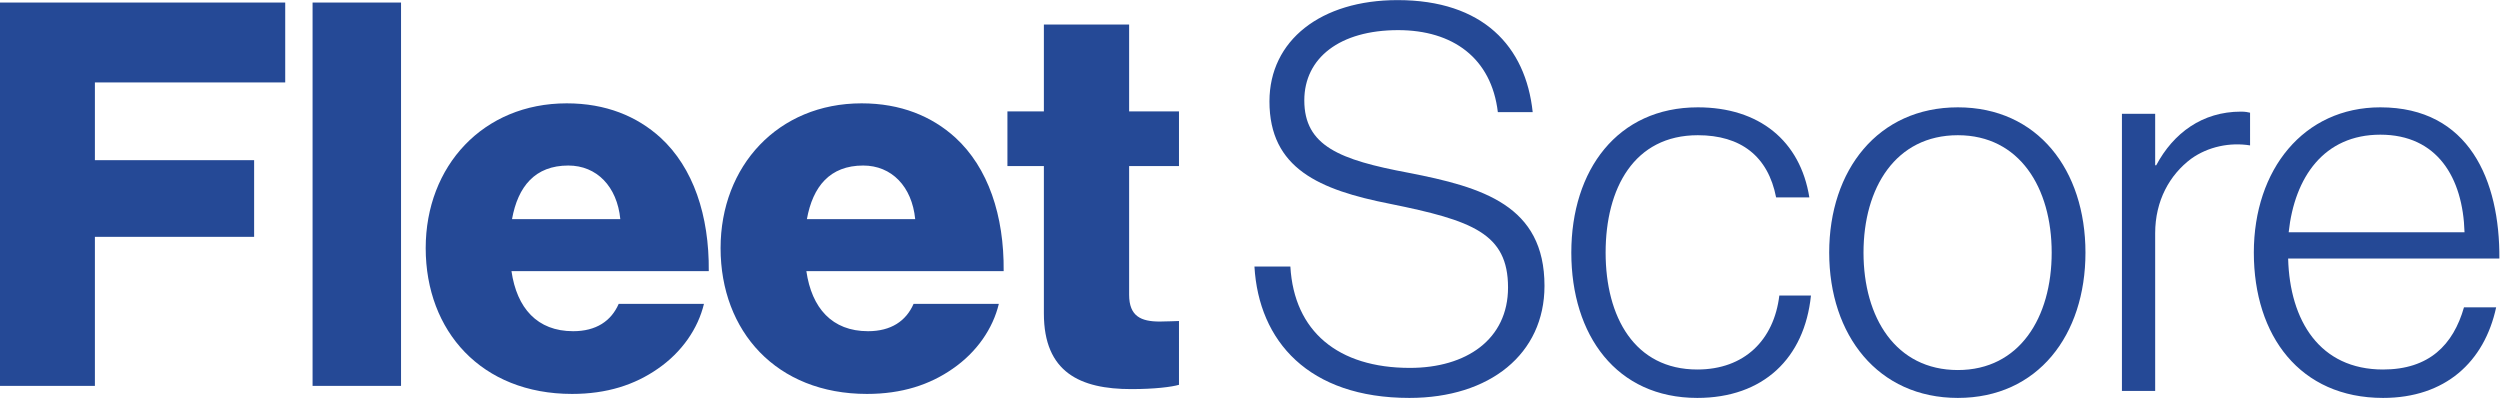
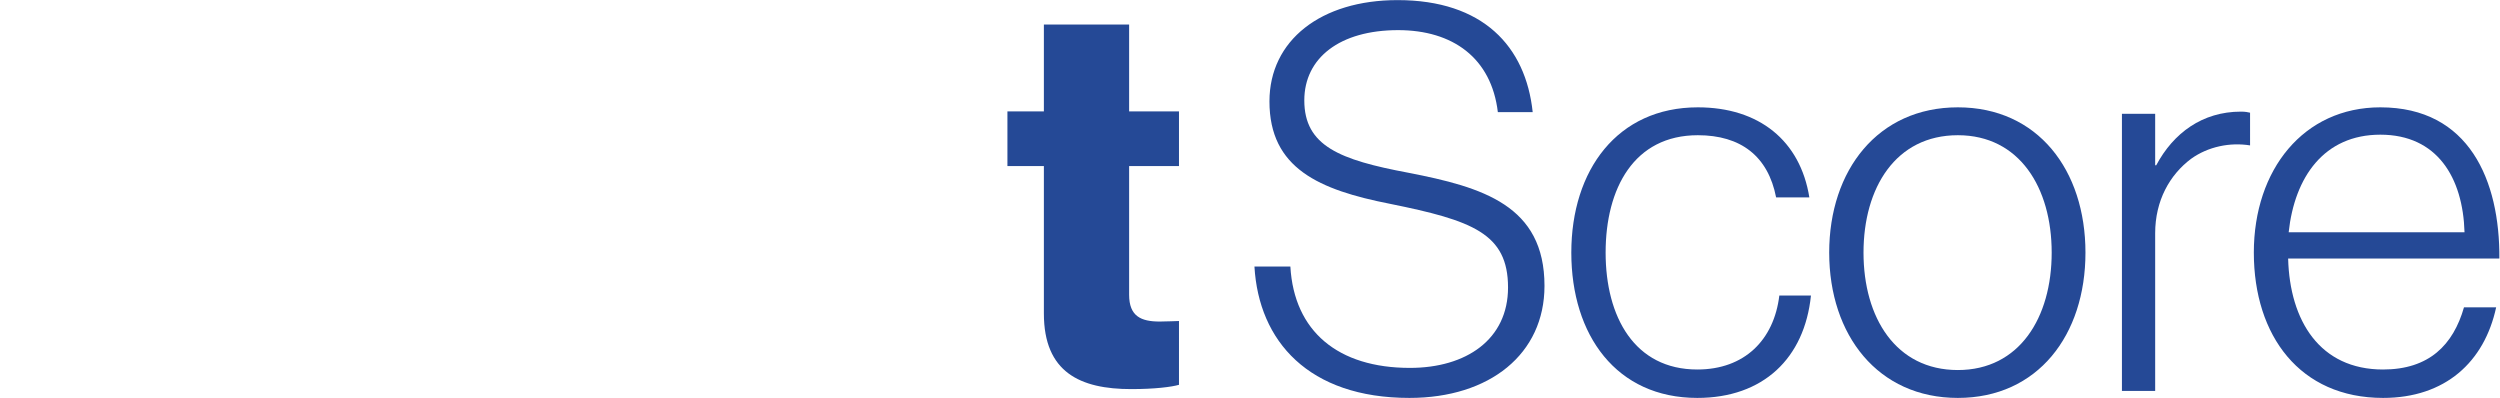
<svg xmlns="http://www.w3.org/2000/svg" viewBox="0 0 657 104.573" height="104.573" width="657" xml:space="preserve" data-id="svg2" version="1.1">
  <defs id="defs6" />
  <g transform="matrix(1.333,0,0,-1.333,0,104.573)" id="g10">
    <g transform="scale(0.1)" id="g12">
-       <path id="path14" style="fill:#254996;fill-opacity:1;fill-rule:nonzero;stroke:none" d="M 0,779.473 H 562.309 V 621.98 H 187.086 V 468.719 H 501.008 V 317.566 H 187.086 V 23.73 H 0 V 779.473" />
-       <path id="path16" style="fill:#254996;fill-opacity:1;fill-rule:nonzero;stroke:none" d="M 616.234,779.473 H 790.637 V 23.73 H 616.234 V 779.473" />
-       <path id="path18" style="fill:#254996;fill-opacity:1;fill-rule:nonzero;stroke:none" d="m 1222.94,352.449 c -6.34,64.473 -46.5,105.696 -102.52,105.696 -65.54,0 -99.36,-41.223 -110.99,-105.696 z M 839.262,295.371 c 0,161.719 113.097,285.391 277.988,285.391 77.15,0 138.46,-25.371 184.97,-67.649 64.47,-59.199 96.18,-153.261 95.12,-263.191 h -388.97 c 10.58,-72.93 50.74,-118.379 121.56,-118.379 45.45,0 75.05,20.078 89.84,53.906 h 168.06 C 1376.21,136.824 1344.5,90.32 1296.93,57.559 1251.48,25.84 1196.52,7.871 1127.81,7.871 949.184,7.871 839.262,131.543 839.262,295.371" />
-       <path id="path20" style="fill:#254996;fill-opacity:1;fill-rule:nonzero;stroke:none" d="m 1804.3,352.449 c -6.34,64.473 -46.51,105.696 -102.53,105.696 -65.53,0 -99.35,-41.223 -110.98,-105.696 z m -383.68,-57.078 c 0,161.719 113.1,285.391 277.98,285.391 77.16,0 138.47,-25.371 184.97,-67.649 64.48,-59.199 96.19,-153.261 95.13,-263.191 h -388.97 c 10.57,-72.93 50.74,-118.379 121.55,-118.379 45.46,0 75.05,20.078 89.85,53.906 h 168.06 C 1957.56,136.824 1925.85,90.32 1878.29,57.559 1832.84,25.84 1777.88,7.871 1709.17,7.871 c -178.63,0 -288.55,123.672 -288.55,287.5" />
      <path id="path22" style="fill:#254996;fill-opacity:1;fill-rule:nonzero;stroke:none" d="M 2058,166.426 V 457.09 h -71.87 V 564.902 H 2058 v 171.231 h 168.06 V 564.902 h 98.3 V 457.09 h -98.3 V 203.418 c 0,-42.285 23.25,-52.852 60.25,-52.852 14.8,0 31.71,1.055 38.05,1.055 V 25.84 c -14.79,-4.219 -47.56,-8.449 -94.07,-8.449 -100.41,0 -172.29,32.766 -172.29,149.035" />
      <path id="path24" style="fill:#254996;fill-opacity:1;fill-rule:nonzero;stroke:none" d="m 2473.13,258.965 h 70.82 c 7.39,-127.902 94.07,-199.778 235.7,-199.778 110.98,0 193.43,56.028 193.43,158.547 0,106.758 -70.82,132.129 -232.54,164.895 -139.52,27.476 -237.82,69.762 -237.82,201.883 0,120.496 101.47,199.765 252.62,199.765 168.06,0 252.62,-90.898 266.36,-220.91 H 2953 c -12.69,106.762 -88.79,161.719 -196.6,161.719 -115.21,0 -184.97,-54.957 -184.97,-138.465 0,-89.844 69.76,-117.324 205.05,-142.687 146.92,-28.543 268.47,-64.481 268.47,-223.028 C 3044.95,86.672 2937.14,0 2778.59,0 c -198.71,0 -297,112.039 -305.46,258.965" />
      <path id="path26" style="fill:#254996;fill-opacity:1;fill-rule:nonzero;stroke:none" d="m 3097.83,286.445 c 0,162.774 90.9,286.438 249.44,286.438 120.5,0 201.89,-65.531 219.85,-177.57 h -65.53 c -15.85,81.386 -69.76,122.609 -154.32,122.609 -125.78,0 -181.8,-104.641 -181.8,-231.477 0,-126.836 57.08,-230.429 180.75,-230.429 93.01,0 151.14,58.144 161.71,145.867 h 62.36 C 3557.61,78.223 3476.23,0 3346.22,0 3186.61,0 3097.83,123.672 3097.83,286.445" />
-       <path id="path28" style="fill:#254996;fill-opacity:1;fill-rule:nonzero;stroke:none" d="m 4044.89,286.445 c 0,127.891 -63.42,231.477 -184.97,231.477 -122.61,0 -186.02,-103.586 -186.02,-231.477 0,-127.898 63.41,-231.484 186.02,-231.484 121.55,0 184.97,103.586 184.97,231.484 z m -438.64,0 c 0,162.774 96.18,286.438 253.67,286.438 157.49,0 251.56,-123.664 251.56,-286.438 C 4111.48,123.672 4017.41,0 3859.92,0 3702.43,0 3606.25,123.672 3606.25,286.445" />
+       <path id="path28" style="fill:#254996;fill-opacity:1;fill-rule:nonzero;stroke:none" d="m 4044.89,286.445 c 0,127.891 -63.42,231.477 -184.97,231.477 -122.61,0 -186.02,-103.586 -186.02,-231.477 0,-127.898 63.41,-231.484 186.02,-231.484 121.55,0 184.97,103.586 184.97,231.484 m -438.64,0 c 0,162.774 96.18,286.438 253.67,286.438 157.49,0 251.56,-123.664 251.56,-286.438 C 4111.48,123.672 4017.41,0 3859.92,0 3702.43,0 3606.25,123.672 3606.25,286.445" />
      <path id="path30" style="fill:#254996;fill-opacity:1;fill-rule:nonzero;stroke:none" d="m 4183.37,560.195 h 65.53 V 458.73 h 2.12 c 33.82,63.418 90.9,105.692 167,105.692 8.45,0 13.74,-1.055 17.97,-2.109 V 497.84 c -39.11,6.34 -82.45,-2.117 -116.27,-26.426 -42.28,-31.707 -70.82,-82.449 -70.82,-146.922 V 13.738 h -65.53 V 560.195" />
      <path id="path32" style="fill:#254996;fill-opacity:1;fill-rule:nonzero;stroke:none" d="m 4858.8,326.609 c -3.17,107.813 -53.91,192.364 -165.95,192.364 -110.98,0 -169.11,-83.496 -180.74,-192.364 z m -415.39,-40.164 c 0,163.828 98.29,286.438 249.44,286.438 175.46,0 235.71,-144.809 234.65,-298.07 h -416.45 c 3.17,-122.606 62.36,-218.797 187.09,-218.797 90.9,0 138.46,48.621 159.6,122.617 h 63.42 C 4897.91,70.82 4820.75,0 4698.14,0 4534.31,0 4443.41,122.605 4443.41,286.445" />
    </g>
  </g>
</svg>